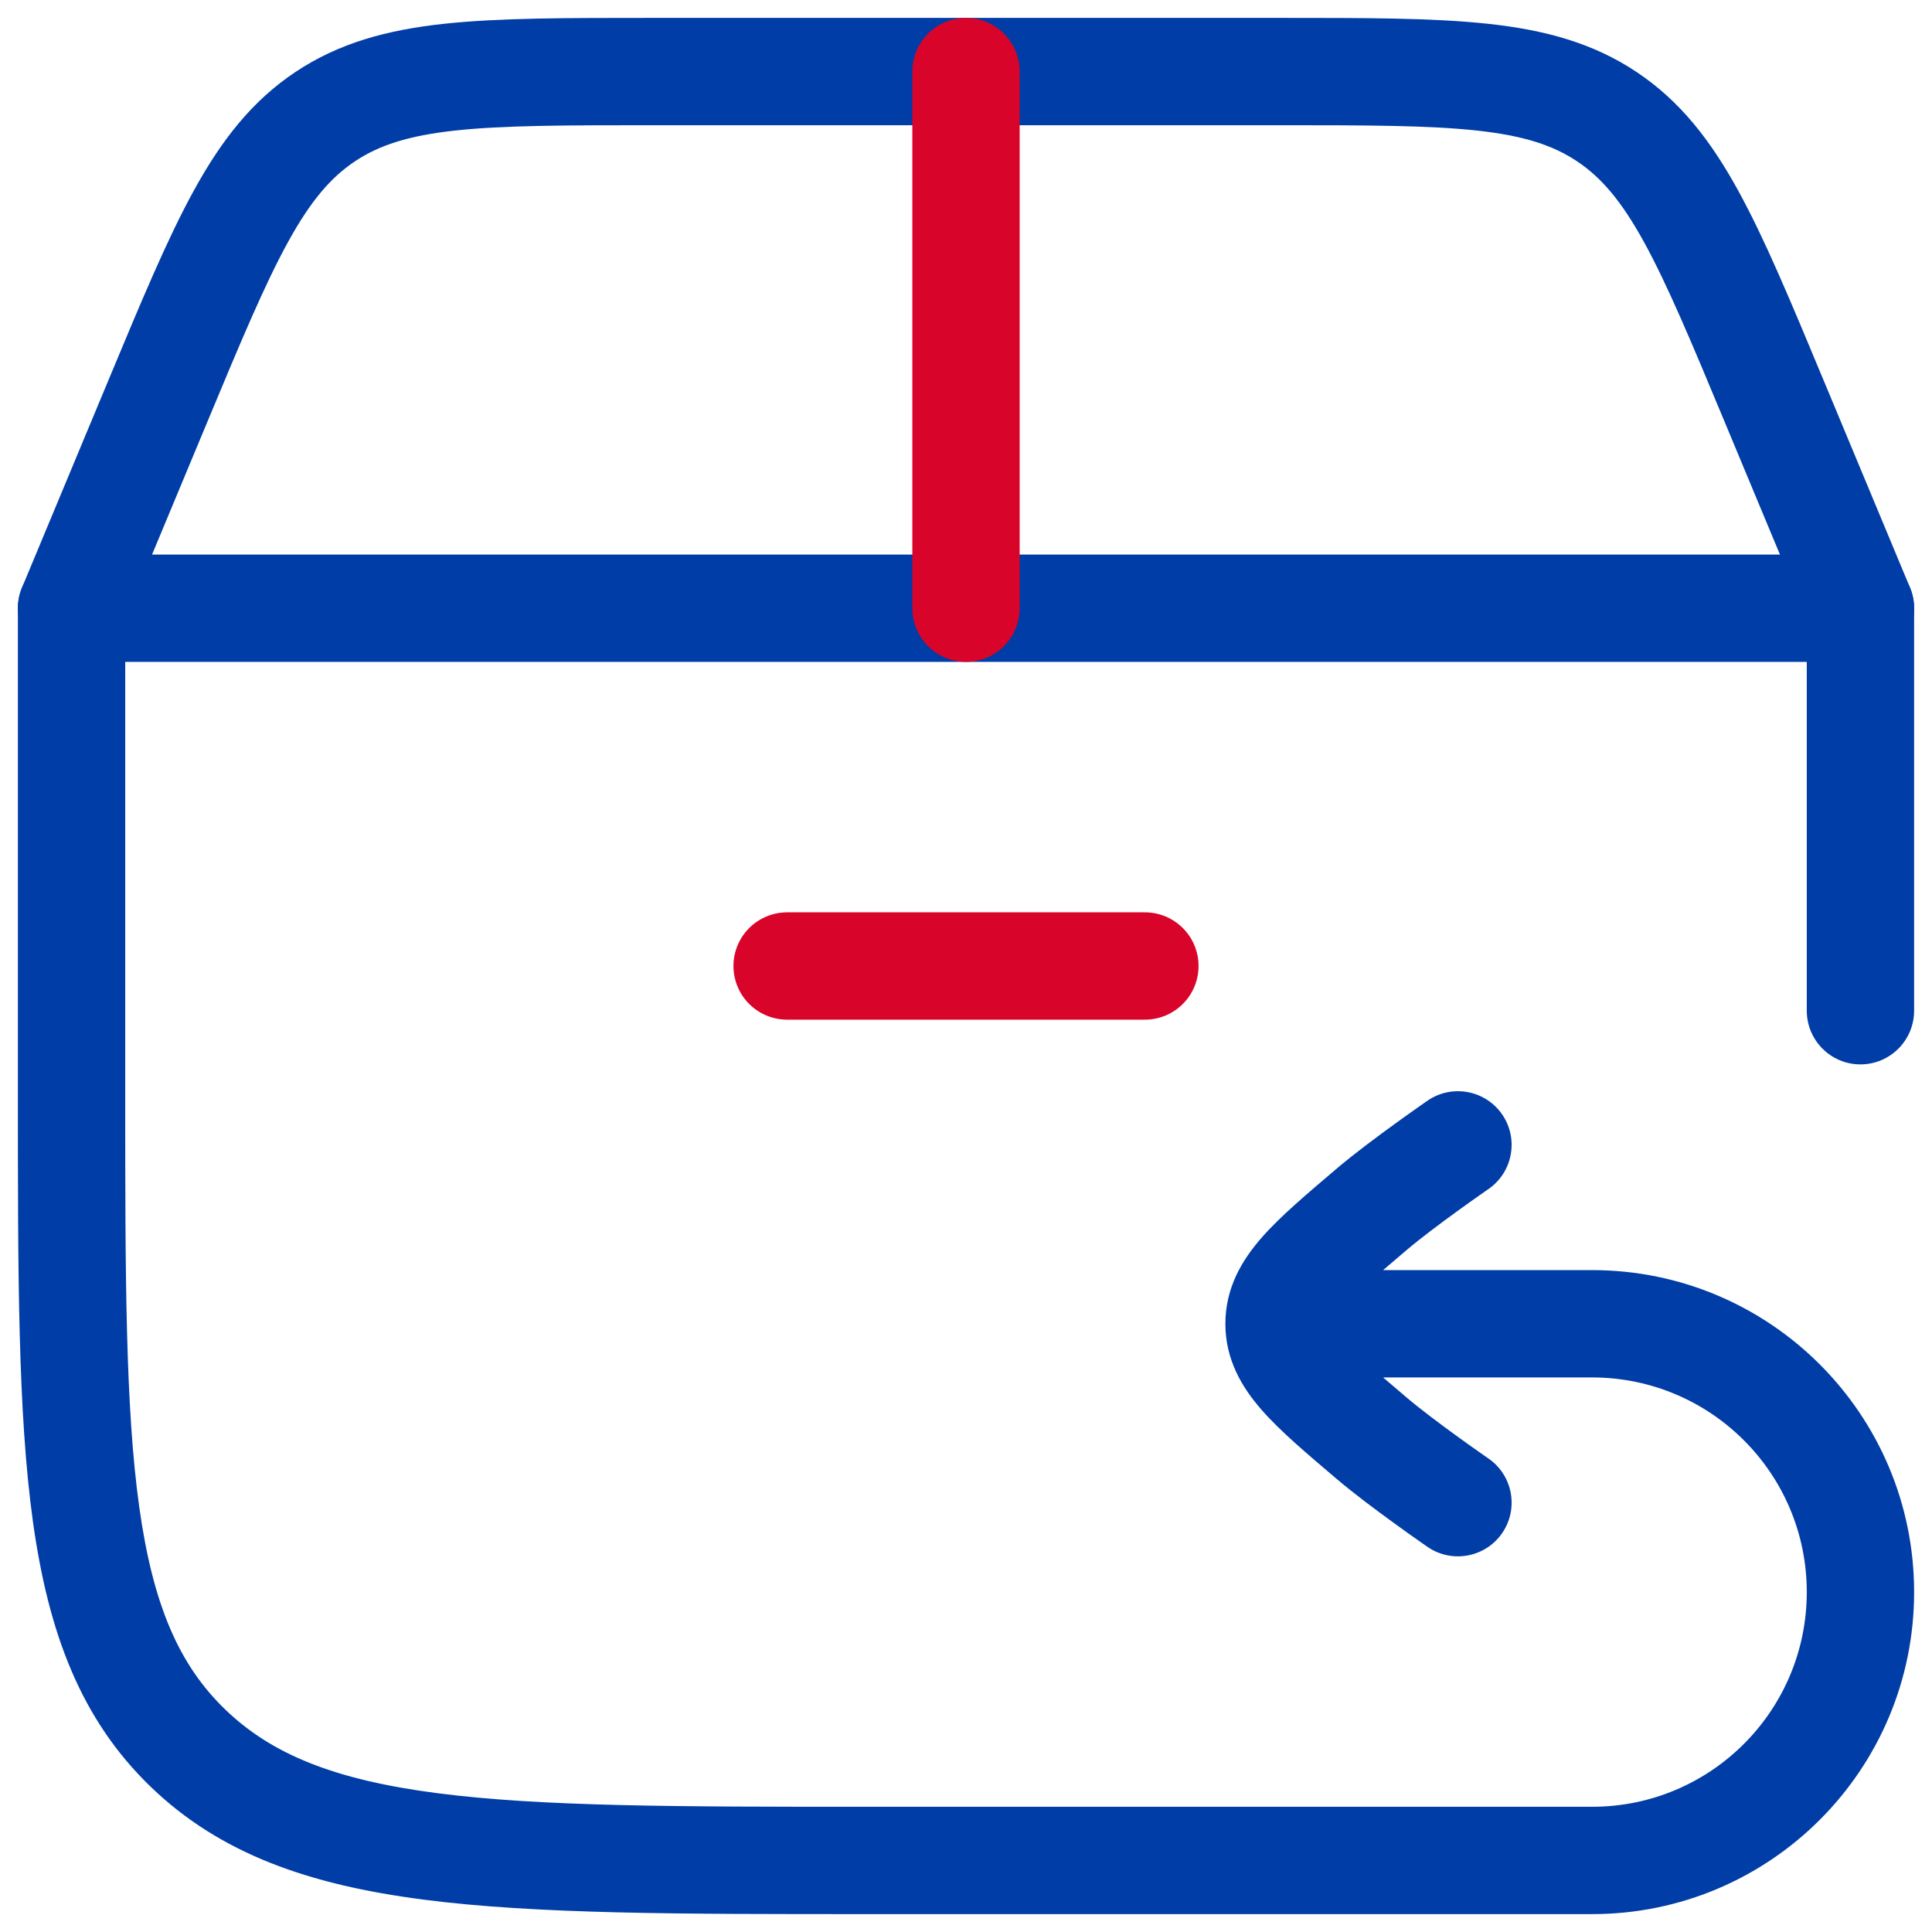
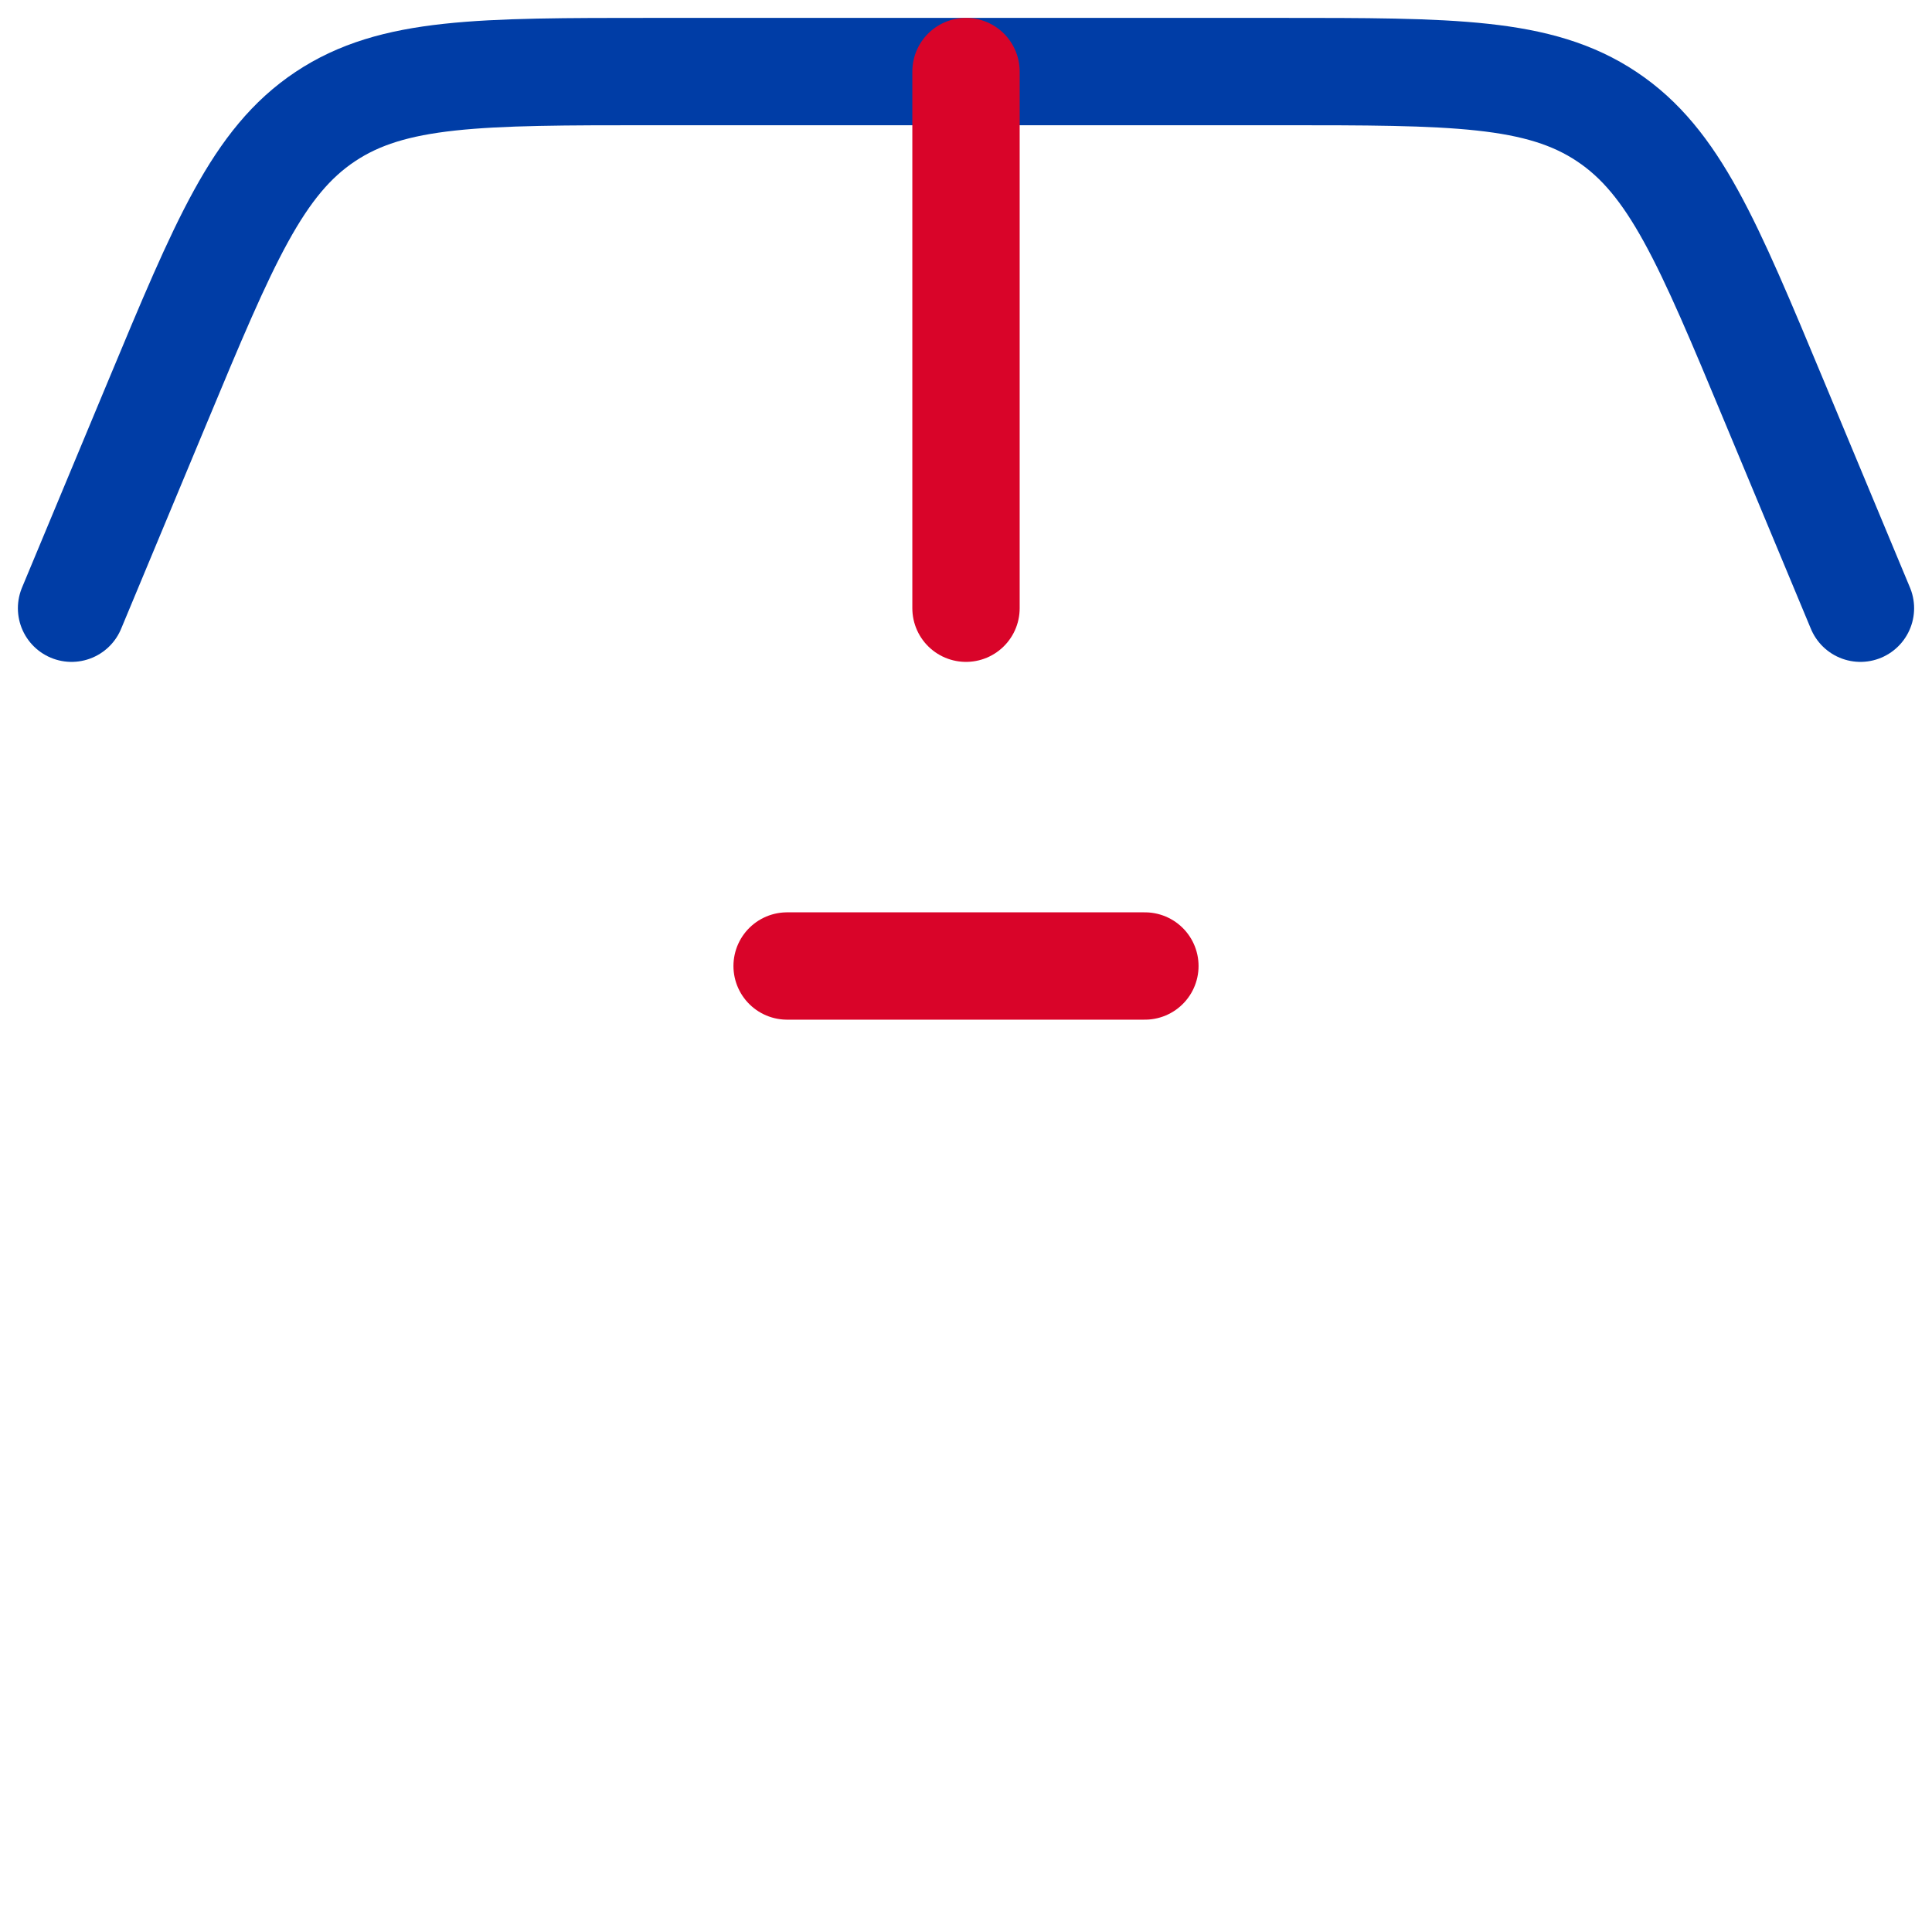
<svg xmlns="http://www.w3.org/2000/svg" width="54" height="54" viewBox="0 0 54 54" fill="none">
-   <path d="M2 17V15.5C1.172 15.5 0.5 16.172 0.5 17H2ZM29.778 53.5C30.606 53.5 31.278 52.828 31.278 52C31.278 51.172 30.606 50.5 29.778 50.5V53.5ZM50.5 28.25C50.5 29.078 51.172 29.75 52 29.75C52.828 29.75 53.5 29.078 53.5 28.25H50.5ZM52 17H53.5C53.5 16.172 52.828 15.5 52 15.5V17ZM5.254 48.862L6.296 47.782L6.296 47.782L5.254 48.862ZM38.339 33.8L39.311 34.943L38.339 33.8ZM41.602 33.235C42.284 32.764 42.455 31.83 41.985 31.148C41.514 30.466 40.58 30.295 39.898 30.765L41.602 33.235ZM38.339 40.2L37.368 41.343V41.343L38.339 40.2ZM39.898 43.235C40.58 43.705 41.514 43.534 41.985 42.852C42.455 42.17 42.284 41.236 41.602 40.765L39.898 43.235ZM29.5 50.5C28.672 50.5 28 51.172 28 52C28 52.828 28.672 53.5 29.5 53.5V50.5ZM2 17H0.5V30.571H2H3.5V17H2ZM24.222 52V53.5H29.778V52V50.5H24.222V52ZM52 28.25H53.5V17H52H50.5V28.25H52ZM2 30.571H0.5C0.5 35.578 0.497 39.49 0.921 42.535C1.353 45.629 2.251 48.05 4.213 49.942L5.254 48.862L6.296 47.782C5.003 46.536 4.275 44.862 3.892 42.121C3.503 39.331 3.5 35.666 3.5 30.571H2ZM24.222 52V50.5C18.944 50.5 15.13 50.497 12.223 50.12C9.354 49.748 7.596 49.036 6.296 47.782L5.254 48.862L4.213 49.942C6.167 51.826 8.655 52.683 11.838 53.095C14.982 53.503 19.025 53.5 24.222 53.5V52ZM2 17V18.5H52V17V15.5H2V17ZM38.339 33.8L37.368 32.657C36.541 33.36 35.791 33.991 35.27 34.585C34.714 35.219 34.25 35.992 34.25 37H35.75H37.25C37.25 36.981 37.251 36.962 37.272 36.916C37.3 36.856 37.367 36.744 37.525 36.564C37.867 36.175 38.412 35.707 39.311 34.943L38.339 33.8ZM40.75 32C39.898 30.765 39.898 30.765 39.898 30.765C39.898 30.765 39.898 30.765 39.898 30.765C39.898 30.765 39.898 30.765 39.898 30.766C39.898 30.766 39.897 30.766 39.897 30.766C39.896 30.767 39.894 30.768 39.893 30.769C39.889 30.771 39.885 30.775 39.878 30.779C39.866 30.788 39.848 30.8 39.825 30.816C39.779 30.848 39.713 30.894 39.631 30.952C39.468 31.066 39.241 31.227 38.987 31.412C38.488 31.773 37.845 32.252 37.368 32.657L38.339 33.8L39.311 34.943C39.693 34.618 40.255 34.197 40.747 33.841C40.987 33.667 41.202 33.514 41.357 33.406C41.434 33.351 41.496 33.308 41.538 33.279C41.559 33.264 41.576 33.253 41.586 33.245C41.592 33.242 41.596 33.239 41.598 33.237C41.6 33.236 41.6 33.236 41.601 33.235C41.601 33.235 41.602 33.235 41.602 33.235C41.602 33.235 41.602 33.235 41.602 33.235C41.602 33.235 41.602 33.235 41.602 33.235C41.602 33.235 41.602 33.235 40.75 32ZM38.339 40.2L39.311 39.057C38.412 38.293 37.867 37.825 37.525 37.436C37.367 37.256 37.3 37.144 37.272 37.084C37.251 37.038 37.25 37.019 37.25 37H35.75H34.25C34.25 38.008 34.714 38.781 35.27 39.415C35.791 40.009 36.541 40.64 37.368 41.343L38.339 40.2ZM40.75 42C41.602 40.765 41.602 40.765 41.602 40.765L41.602 40.765C41.602 40.765 41.602 40.765 41.602 40.765C41.602 40.765 41.601 40.765 41.601 40.765C41.6 40.764 41.6 40.764 41.598 40.763C41.596 40.761 41.592 40.758 41.586 40.755C41.576 40.747 41.559 40.736 41.538 40.721C41.496 40.692 41.434 40.649 41.357 40.594C41.202 40.486 40.987 40.333 40.747 40.159C40.255 39.803 39.693 39.382 39.311 39.057L38.339 40.2L37.368 41.343C37.845 41.748 38.488 42.227 38.987 42.588C39.241 42.773 39.468 42.934 39.631 43.048C39.713 43.106 39.779 43.152 39.825 43.184C39.848 43.2 39.866 43.212 39.878 43.221C39.885 43.225 39.889 43.229 39.893 43.231C39.894 43.232 39.896 43.233 39.897 43.234C39.897 43.234 39.898 43.234 39.898 43.234C39.898 43.234 39.898 43.235 39.898 43.235C39.898 43.235 39.898 43.235 39.898 43.235C39.898 43.235 39.898 43.235 40.75 42ZM35.75 37V38.5H44.5V37V35.5H35.75V37ZM52 44.5H50.5C50.5 47.814 47.814 50.5 44.5 50.5V52V53.5C49.471 53.5 53.5 49.471 53.5 44.5H52ZM44.5 37V38.5C47.814 38.5 50.5 41.186 50.5 44.5H52H53.5C53.5 39.529 49.471 35.5 44.5 35.5V37ZM29.5 52V53.5H44.5V52V50.5H29.5V52Z" fill="#003DA6" />
  <path d="M2 17L4.404 11.231C6.268 6.756 7.2 4.519 9.09 3.26C10.979 2 13.403 2 18.25 2H35.75C40.597 2 43.021 2 44.91 3.26C46.8 4.519 47.732 6.756 49.596 11.231L52 17" stroke="#003DA6" stroke-width="3" stroke-linecap="round" />
  <path d="M27 17L27 2" stroke="#D90429" stroke-width="3" stroke-linecap="round" />
  <path d="M22 27H32" stroke="#D90429" stroke-width="3" stroke-linecap="round" />
</svg>